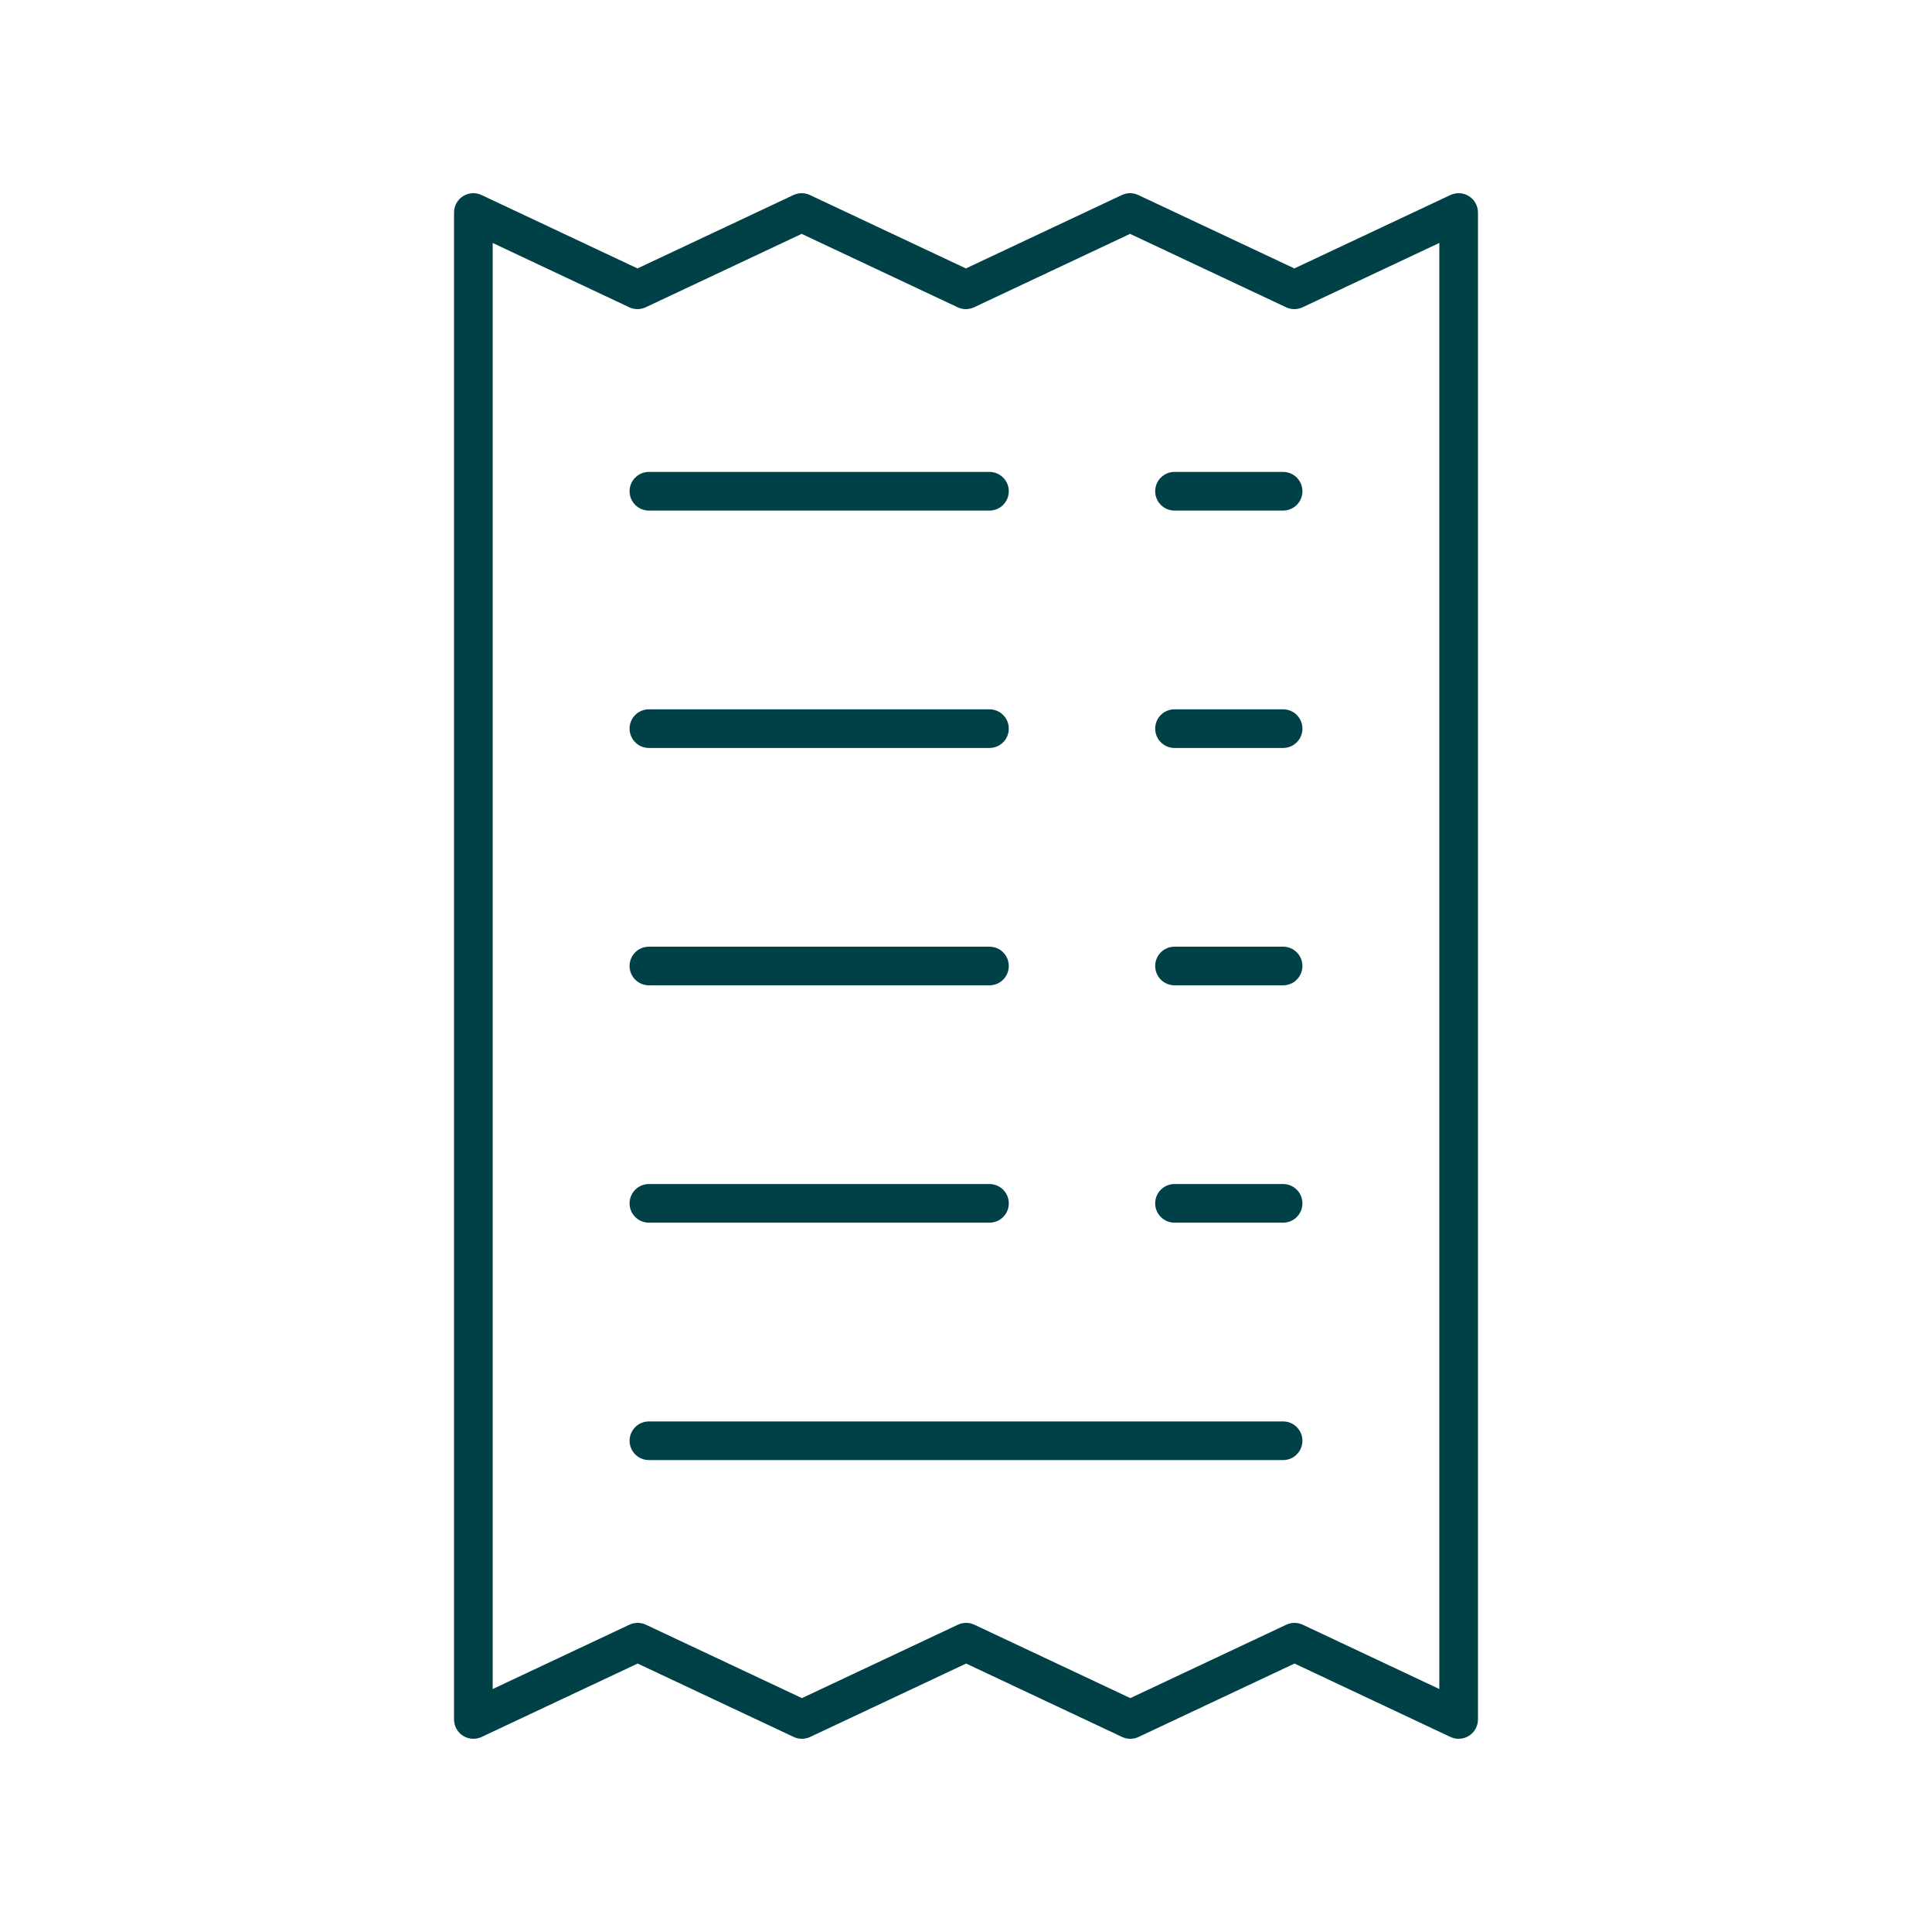
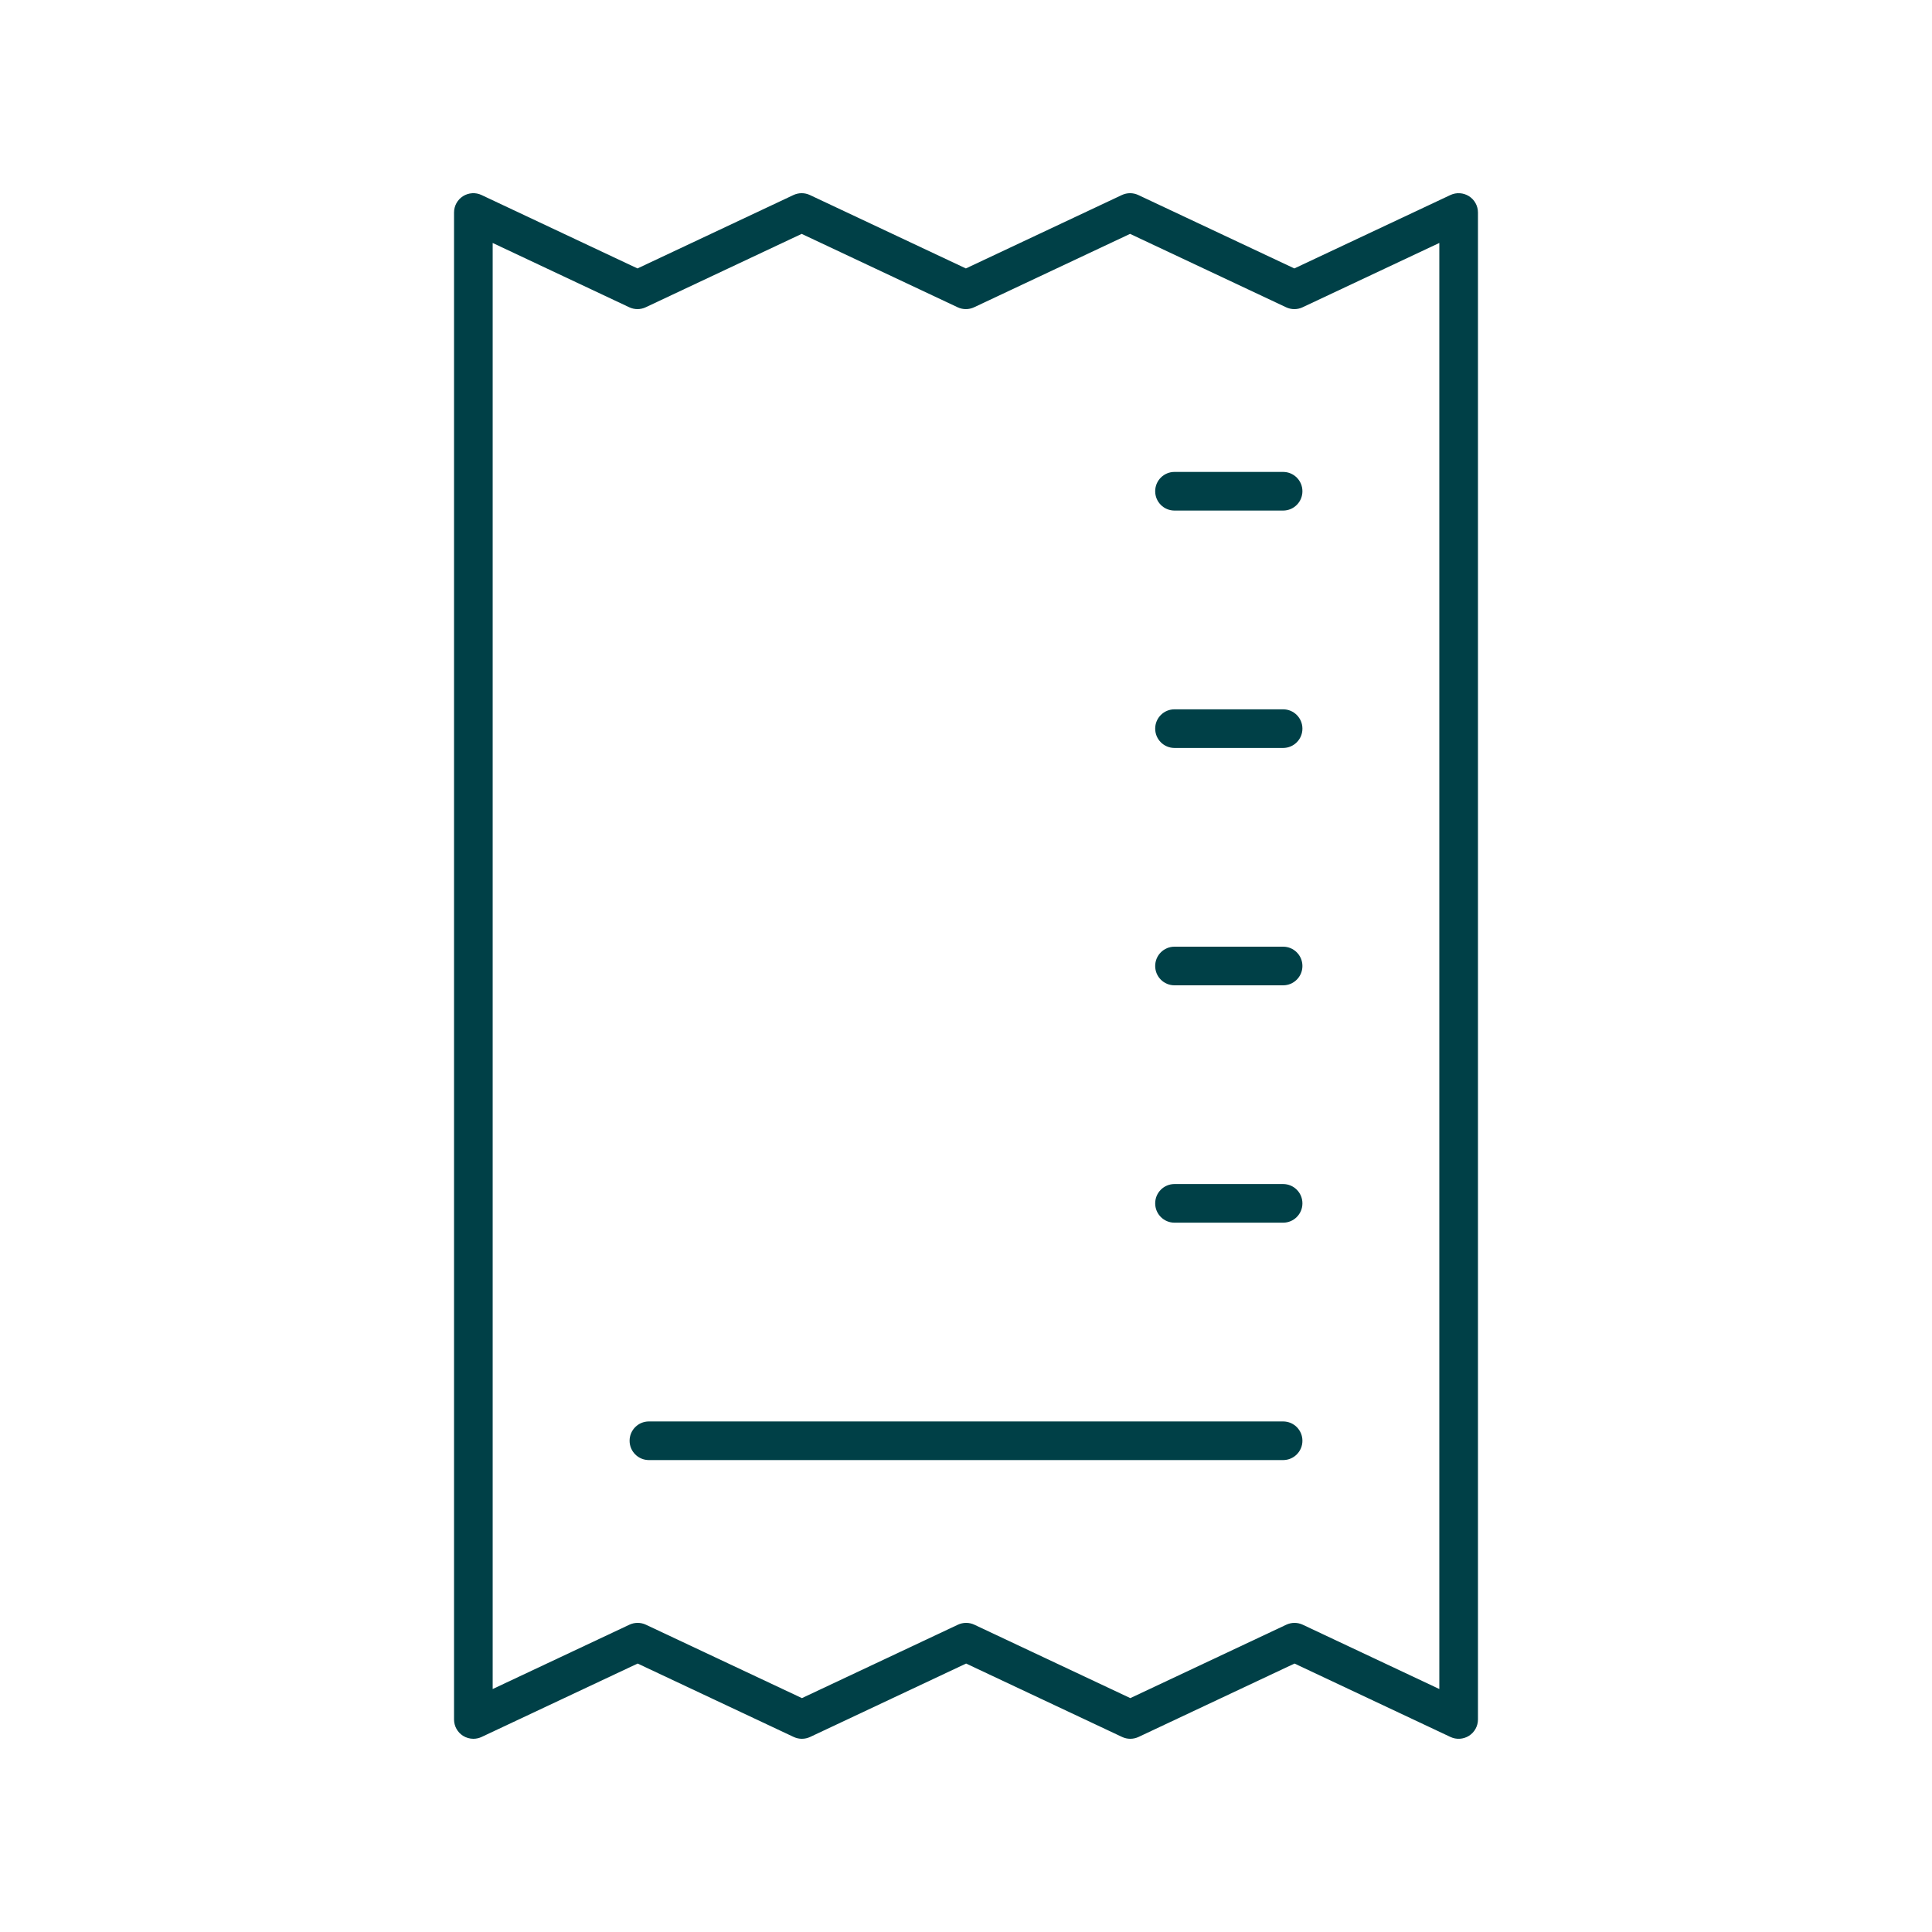
<svg xmlns="http://www.w3.org/2000/svg" width="1200pt" height="1200pt" viewBox="0 0 1200 1200">
  <g fill="#004047">
-     <path d="m403.04 612h211.54c6.633 0 12-5.367 12-12s-5.367-12-12-12h-211.54c-6.633 0-12 5.367-12 12s5.367 12 12 12z" />
-     <path d="m403.04 759.43h211.54c6.633 0 12-5.367 12-12 0-6.633-5.367-12-12-12h-211.54c-6.633 0-12 5.367-12 12 0 6.633 5.367 12 12 12z" />
    <path d="m796.96 882.88h-393.91c-6.633 0-12 5.367-12 12 0 6.633 5.367 12 12 12h393.91c6.633 0 12-5.367 12-12 0-6.633-5.367-12-12-12z" />
    <path d="m796.96 588h-67.453c-6.633 0-12 5.367-12 12s5.367 12 12 12h67.453c6.633 0 12-5.367 12-12s-5.367-12-12-12z" />
    <path d="m796.96 735.43h-67.453c-6.633 0-12 5.367-12 12 0 6.633 5.367 12 12 12h67.453c6.633 0 12-5.367 12-12 0-6.633-5.367-12-12-12z" />
-     <path d="m403.04 464.57h211.54c6.633 0 12-5.367 12-12 0-6.633-5.367-12-12-12h-211.54c-6.633 0-12 5.367-12 12 0 6.633 5.367 12 12 12z" />
    <path d="m796.96 440.57h-67.453c-6.633 0-12 5.367-12 12 0 6.633 5.367 12 12 12h67.453c6.633 0 12-5.367 12-12 0-6.633-5.367-12-12-12z" />
-     <path d="m403.04 317.12h211.54c6.633 0 12-5.367 12-12 0-6.633-5.367-12-12-12h-211.54c-6.633 0-12 5.367-12 12 0 6.633 5.367 12 12 12z" />
    <path d="m796.96 293.12h-67.453c-6.633 0-12 5.367-12 12 0 6.633 5.367 12 12 12h67.453c6.633 0 12-5.367 12-12 0-6.633-5.367-12-12-12z" />
    <path d="m912.42 121.86c-3.492-2.191-7.816-2.473-11.543-0.727l-96.938 45.598-96.926-45.598c-3.234-1.523-6.984-1.512-10.219 0.012l-96.867 45.586-96.891-45.598c-3.234-1.523-6.984-1.512-10.219 0.012l-96.867 45.586-96.832-45.586c-3.691-1.77-8.062-1.477-11.543 0.715-3.469 2.203-5.566 6.023-5.566 10.137v936c0 4.113 2.098 7.934 5.566 10.137 1.957 1.23 4.195 1.863 6.434 1.863 1.734 0 3.481-0.375 5.109-1.137l96.938-45.598 96.926 45.598c3.234 1.523 6.984 1.512 10.219-0.012l96.867-45.586 96.891 45.598c3.234 1.523 6.984 1.512 10.219-0.012l96.867-45.586 96.832 45.586c3.691 1.77 8.062 1.477 11.543-0.715 3.469-2.203 5.566-6.023 5.566-10.137v-936c0-4.113-2.098-7.934-5.566-10.137zm-18.434 927.22-84.832-39.938c-3.234-1.523-6.984-1.523-10.219 0l-96.867 45.586-96.891-45.598c-3.234-1.523-6.984-1.512-10.219 0.012l-96.867 45.586-96.926-45.598c-1.617-0.762-3.363-1.137-5.109-1.137s-3.492 0.375-5.109 1.137l-84.938 39.961v-898.18l84.832 39.938c3.234 1.523 6.984 1.523 10.219 0l96.867-45.586 96.891 45.598c3.234 1.523 6.984 1.512 10.219-0.012l96.867-45.586 96.926 45.598c3.234 1.523 6.984 1.523 10.219 0l84.938-39.961z" />
  </g>
</svg>